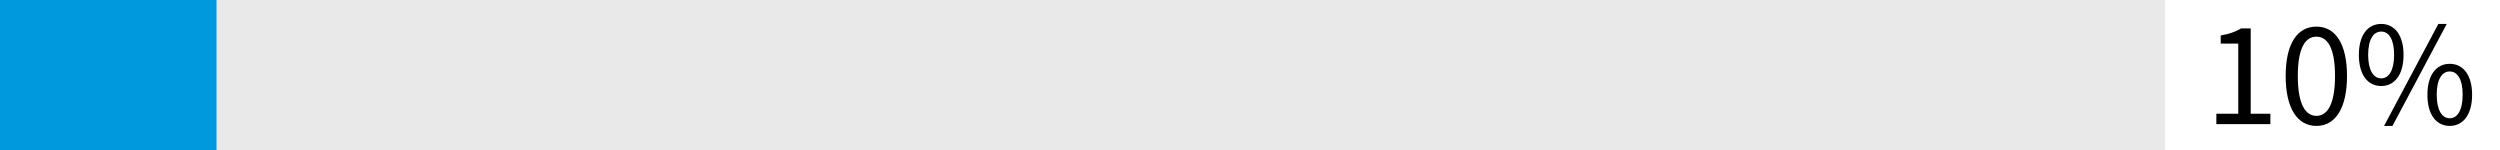
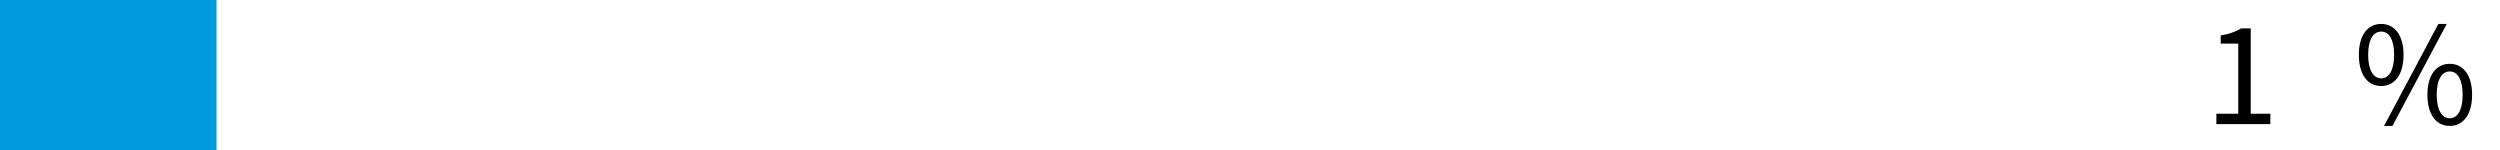
<svg xmlns="http://www.w3.org/2000/svg" version="1.1" viewBox="0 0 500 30">
  <defs>
    <style>
      .cls-1 {
        fill: #0099de;
      }

      .cls-2 {
        fill: #e9e9e9;
      }
    </style>
  </defs>
  <g>
    <g id="Layer_1">
-       <rect class="cls-2" width="433.028" height="30" />
      <g>
        <path d="M443.272,22.753h4.38v-14.039h-3.51v-1.62c1.77-.3,3.029-.78,4.079-1.41h1.92v17.069h3.931v2.07h-10.8v-2.07Z" />
-         <path d="M457.133,15.194c0-6.42,2.31-9.87,6.149-9.87,3.81,0,6.12,3.45,6.12,9.87s-2.311,9.989-6.12,9.989c-3.84,0-6.149-3.569-6.149-9.989ZM467.002,15.194c0-5.61-1.5-7.86-3.72-7.86s-3.72,2.25-3.72,7.86,1.5,7.979,3.72,7.979,3.72-2.37,3.72-7.979Z" />
        <path d="M471.772,10.964c0-3.93,1.77-6.18,4.47-6.18,2.67,0,4.47,2.25,4.47,6.18,0,3.99-1.8,6.239-4.47,6.239-2.699,0-4.47-2.249-4.47-6.239ZM478.821,10.964c0-3.12-1.05-4.65-2.58-4.65-1.529,0-2.609,1.53-2.609,4.65s1.08,4.71,2.609,4.71c1.53,0,2.58-1.59,2.58-4.71ZM487.671,4.784h1.68l-10.859,20.398h-1.68l10.859-20.398ZM485.481,18.943c0-3.93,1.77-6.18,4.47-6.18,2.67,0,4.47,2.25,4.47,6.18,0,3.989-1.8,6.239-4.47,6.239-2.7,0-4.47-2.25-4.47-6.239ZM492.531,18.943c0-3.12-1.051-4.65-2.58-4.65-1.53,0-2.61,1.53-2.61,4.65s1.08,4.71,2.61,4.71c1.529,0,2.58-1.59,2.58-4.71Z" />
      </g>
      <rect class="cls-1" width="43.303" height="30" />
    </g>
  </g>
</svg>